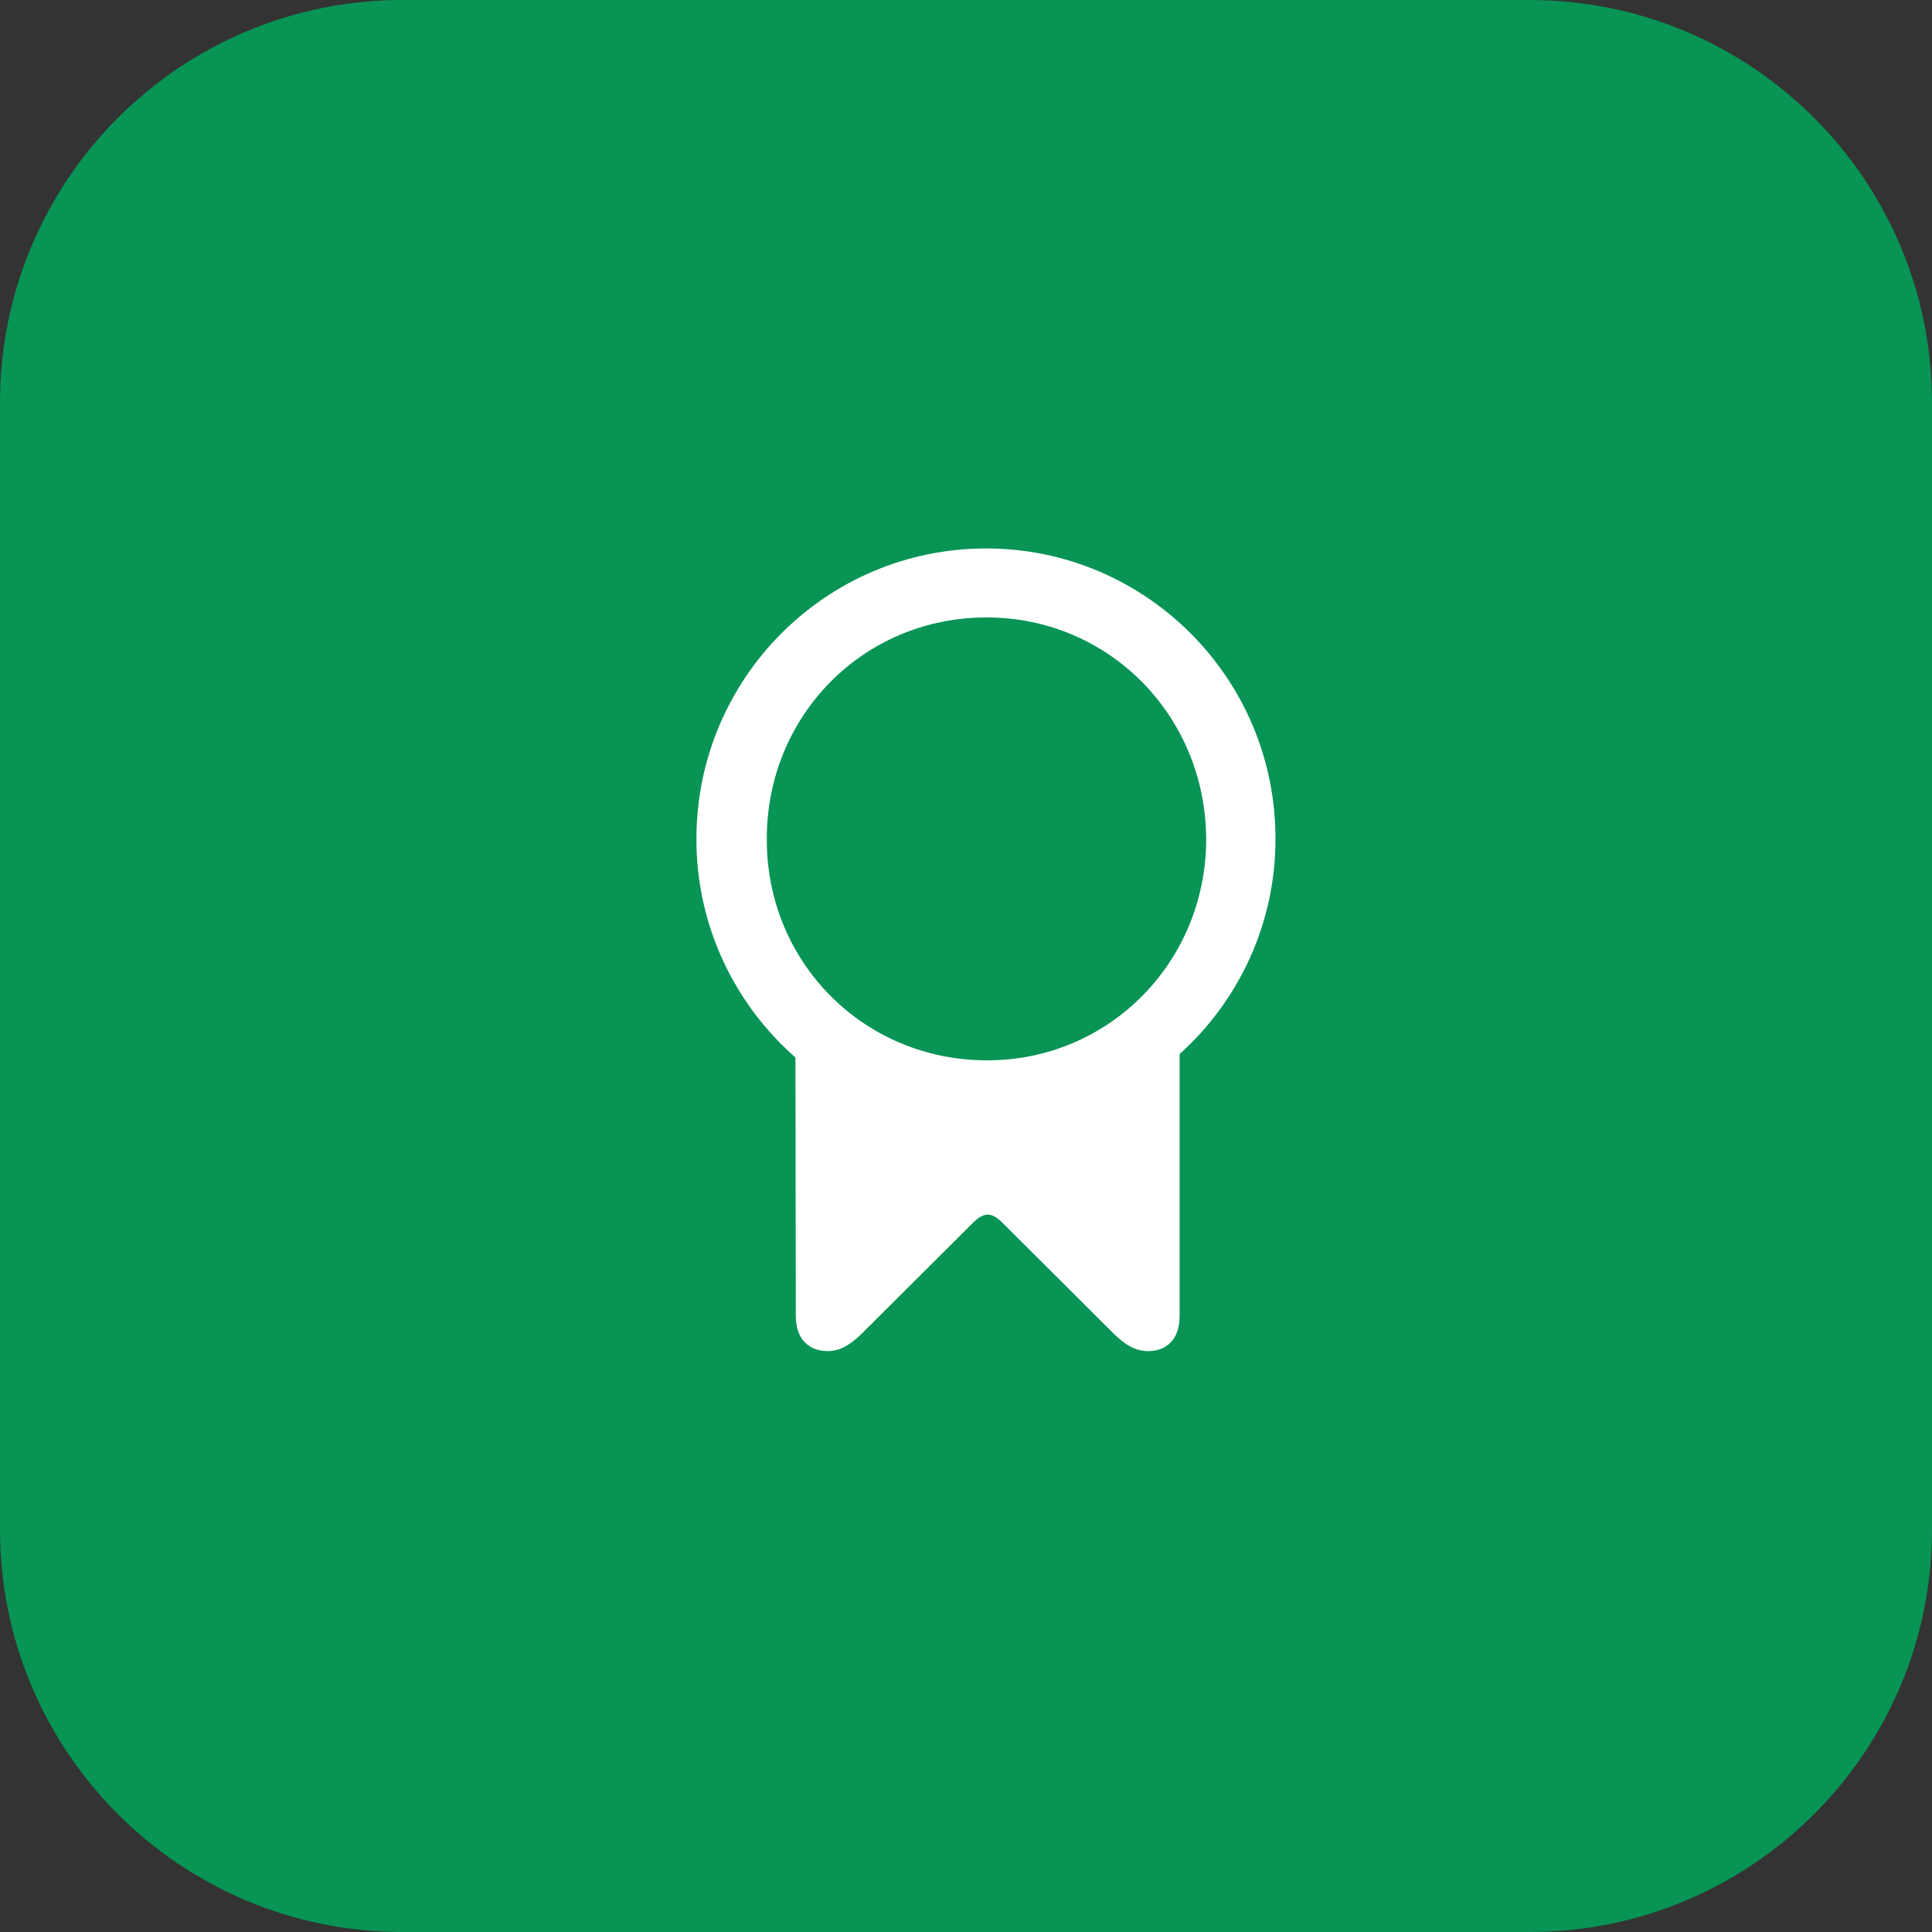
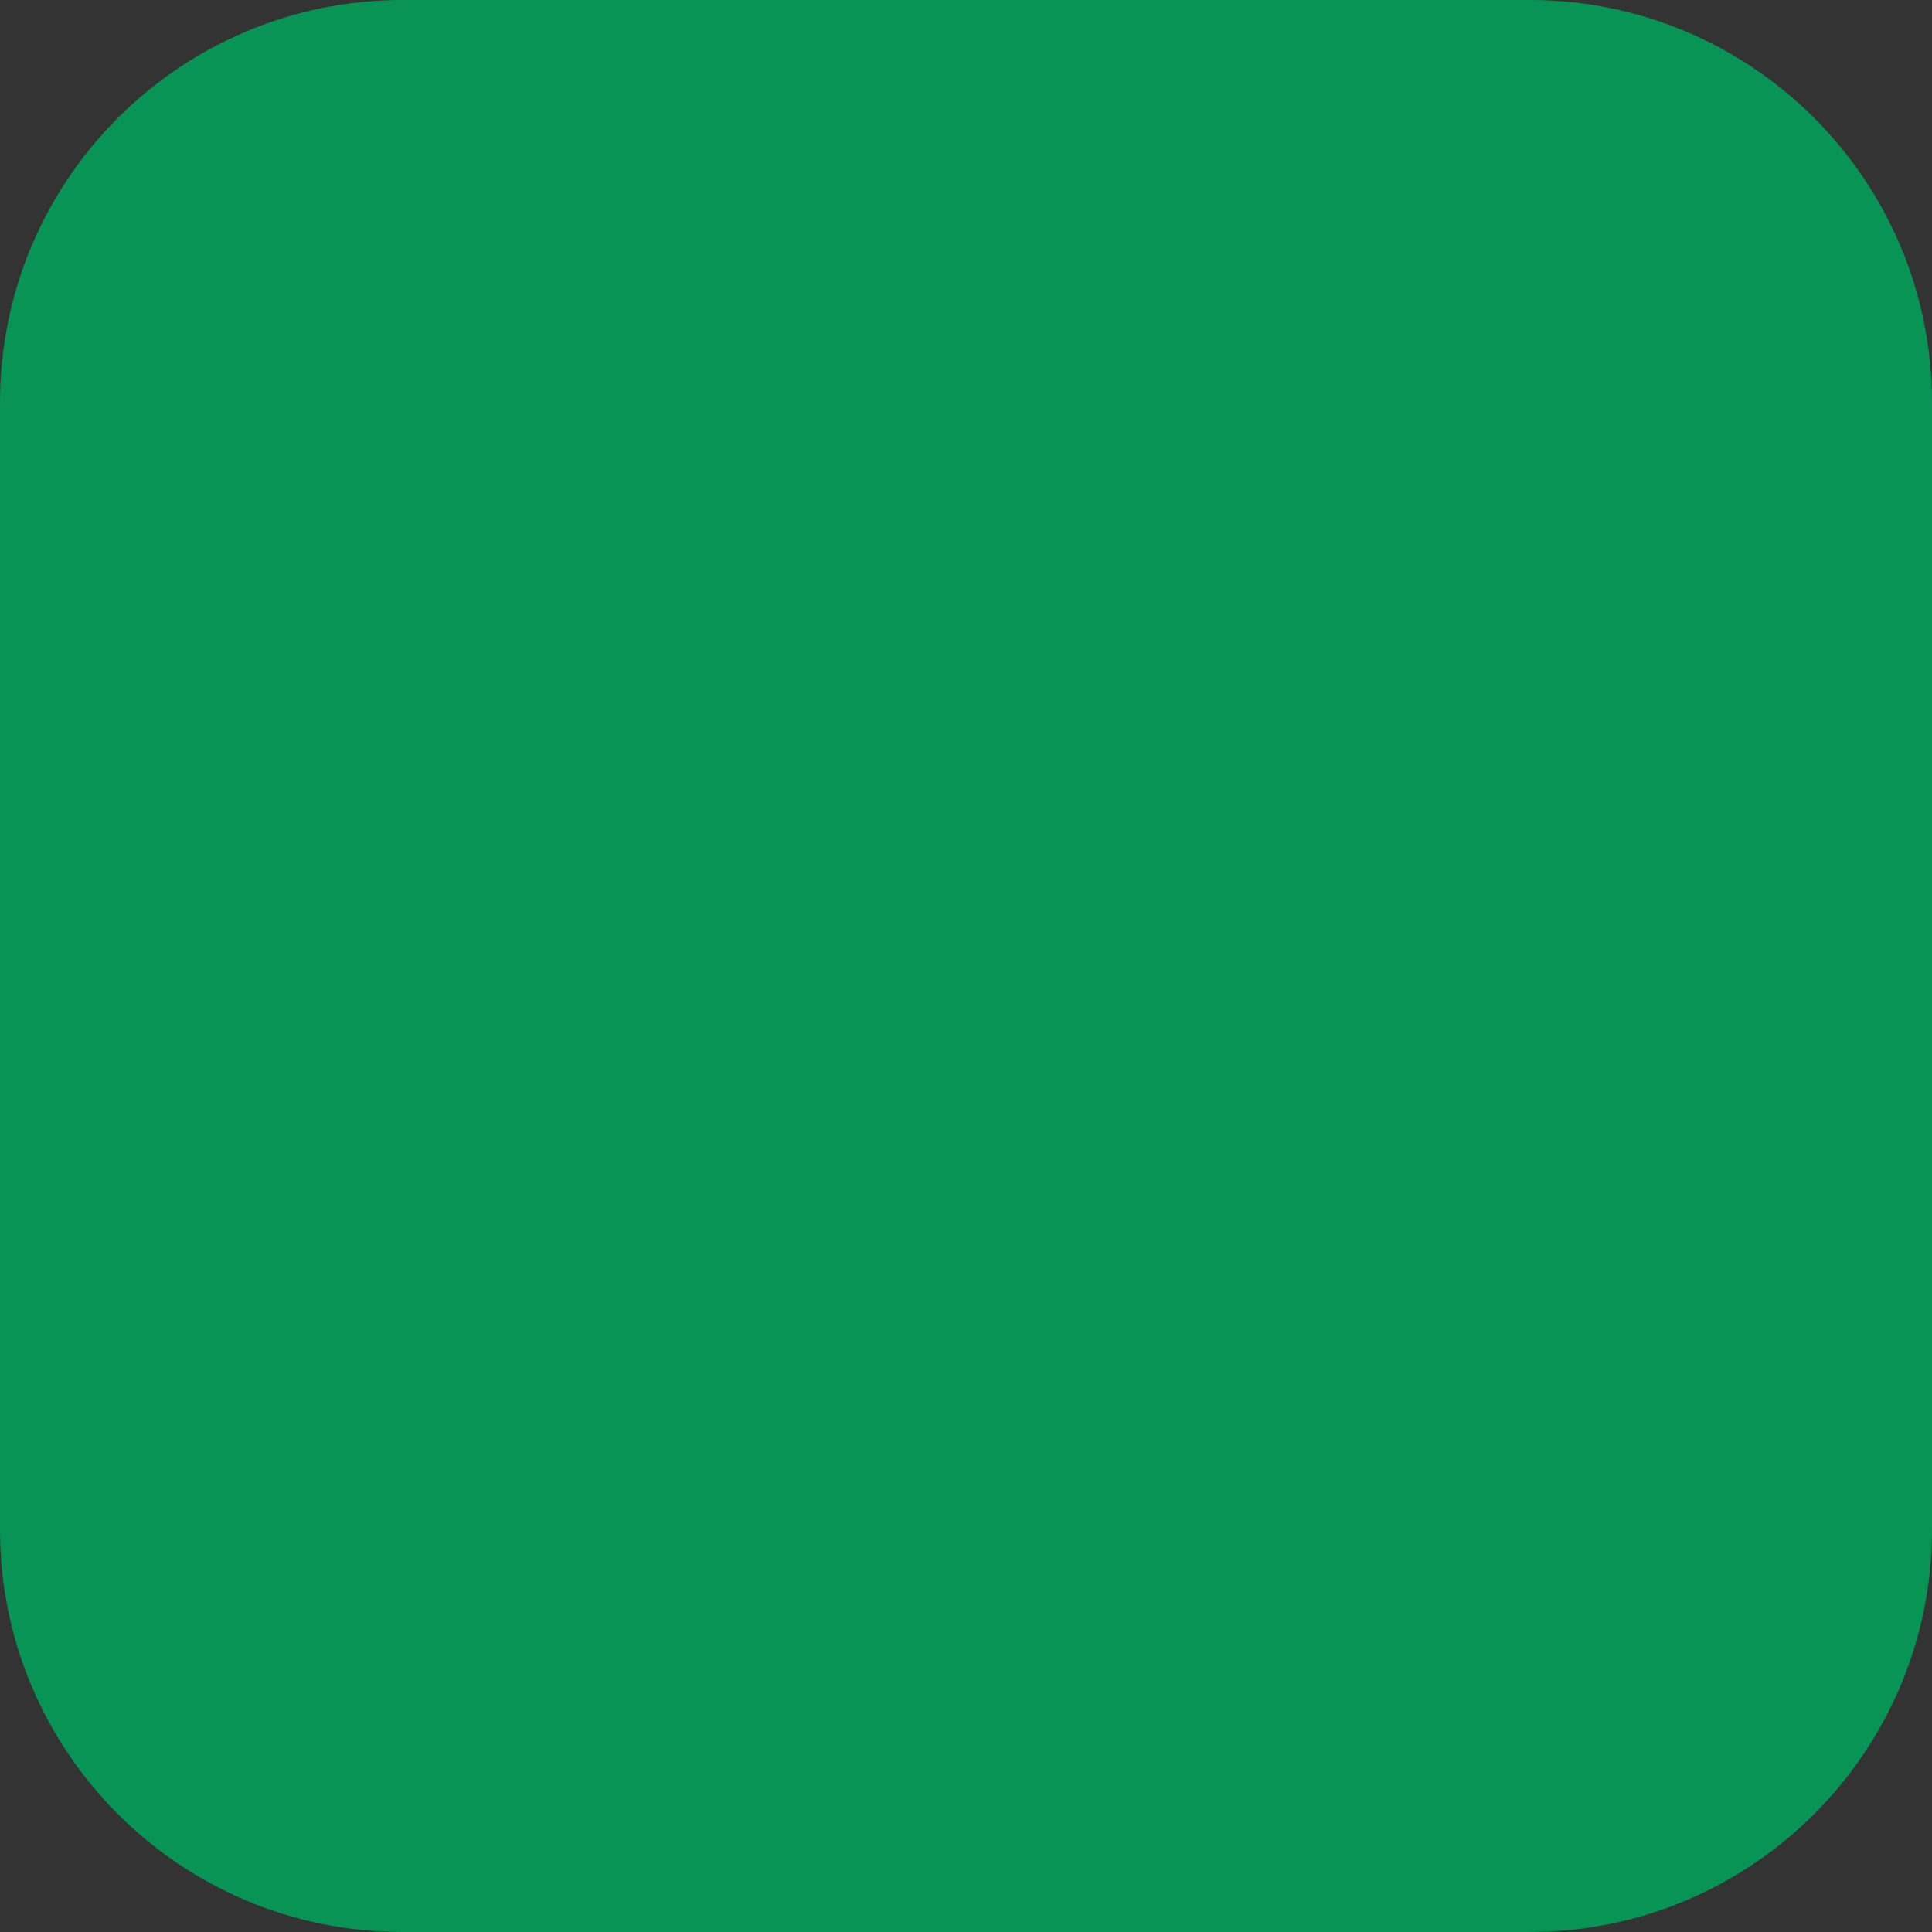
<svg xmlns="http://www.w3.org/2000/svg" width="48" height="48" viewBox="0 0 48 48" fill="none">
  <rect x="0" y="0" width="48" height="48" fill="#333333" stroke="none" />
  <path d="M0 10C0 4.477 4.477 0 10 0H38C43.523 0 48 4.477 48 10V38C48 43.523 43.523 48 38 48H10C4.477 48 0 43.523 0 38V10Z" fill="#079455" />
-   <path d="M17.302 20.851C17.302 16.852 20.527 13.626 24.5 13.626C28.464 13.626 31.698 16.852 31.689 20.851C31.689 22.96 30.767 24.876 29.308 26.186V32.69C29.308 33.296 28.965 33.568 28.525 33.568C28.191 33.568 27.936 33.393 27.664 33.129L24.878 30.352C24.746 30.229 24.641 30.176 24.544 30.176C24.439 30.176 24.333 30.229 24.201 30.352L21.415 33.129C21.151 33.384 20.896 33.568 20.562 33.568C20.123 33.568 19.771 33.296 19.771 32.69L19.763 26.273C18.26 24.955 17.302 23.013 17.302 20.851ZM19.051 20.851C19.042 23.892 21.441 26.335 24.509 26.344C27.559 26.352 29.967 23.892 29.967 20.851C29.958 17.792 27.559 15.34 24.509 15.34C21.441 15.34 19.042 17.792 19.051 20.851Z" fill="white" />
</svg>